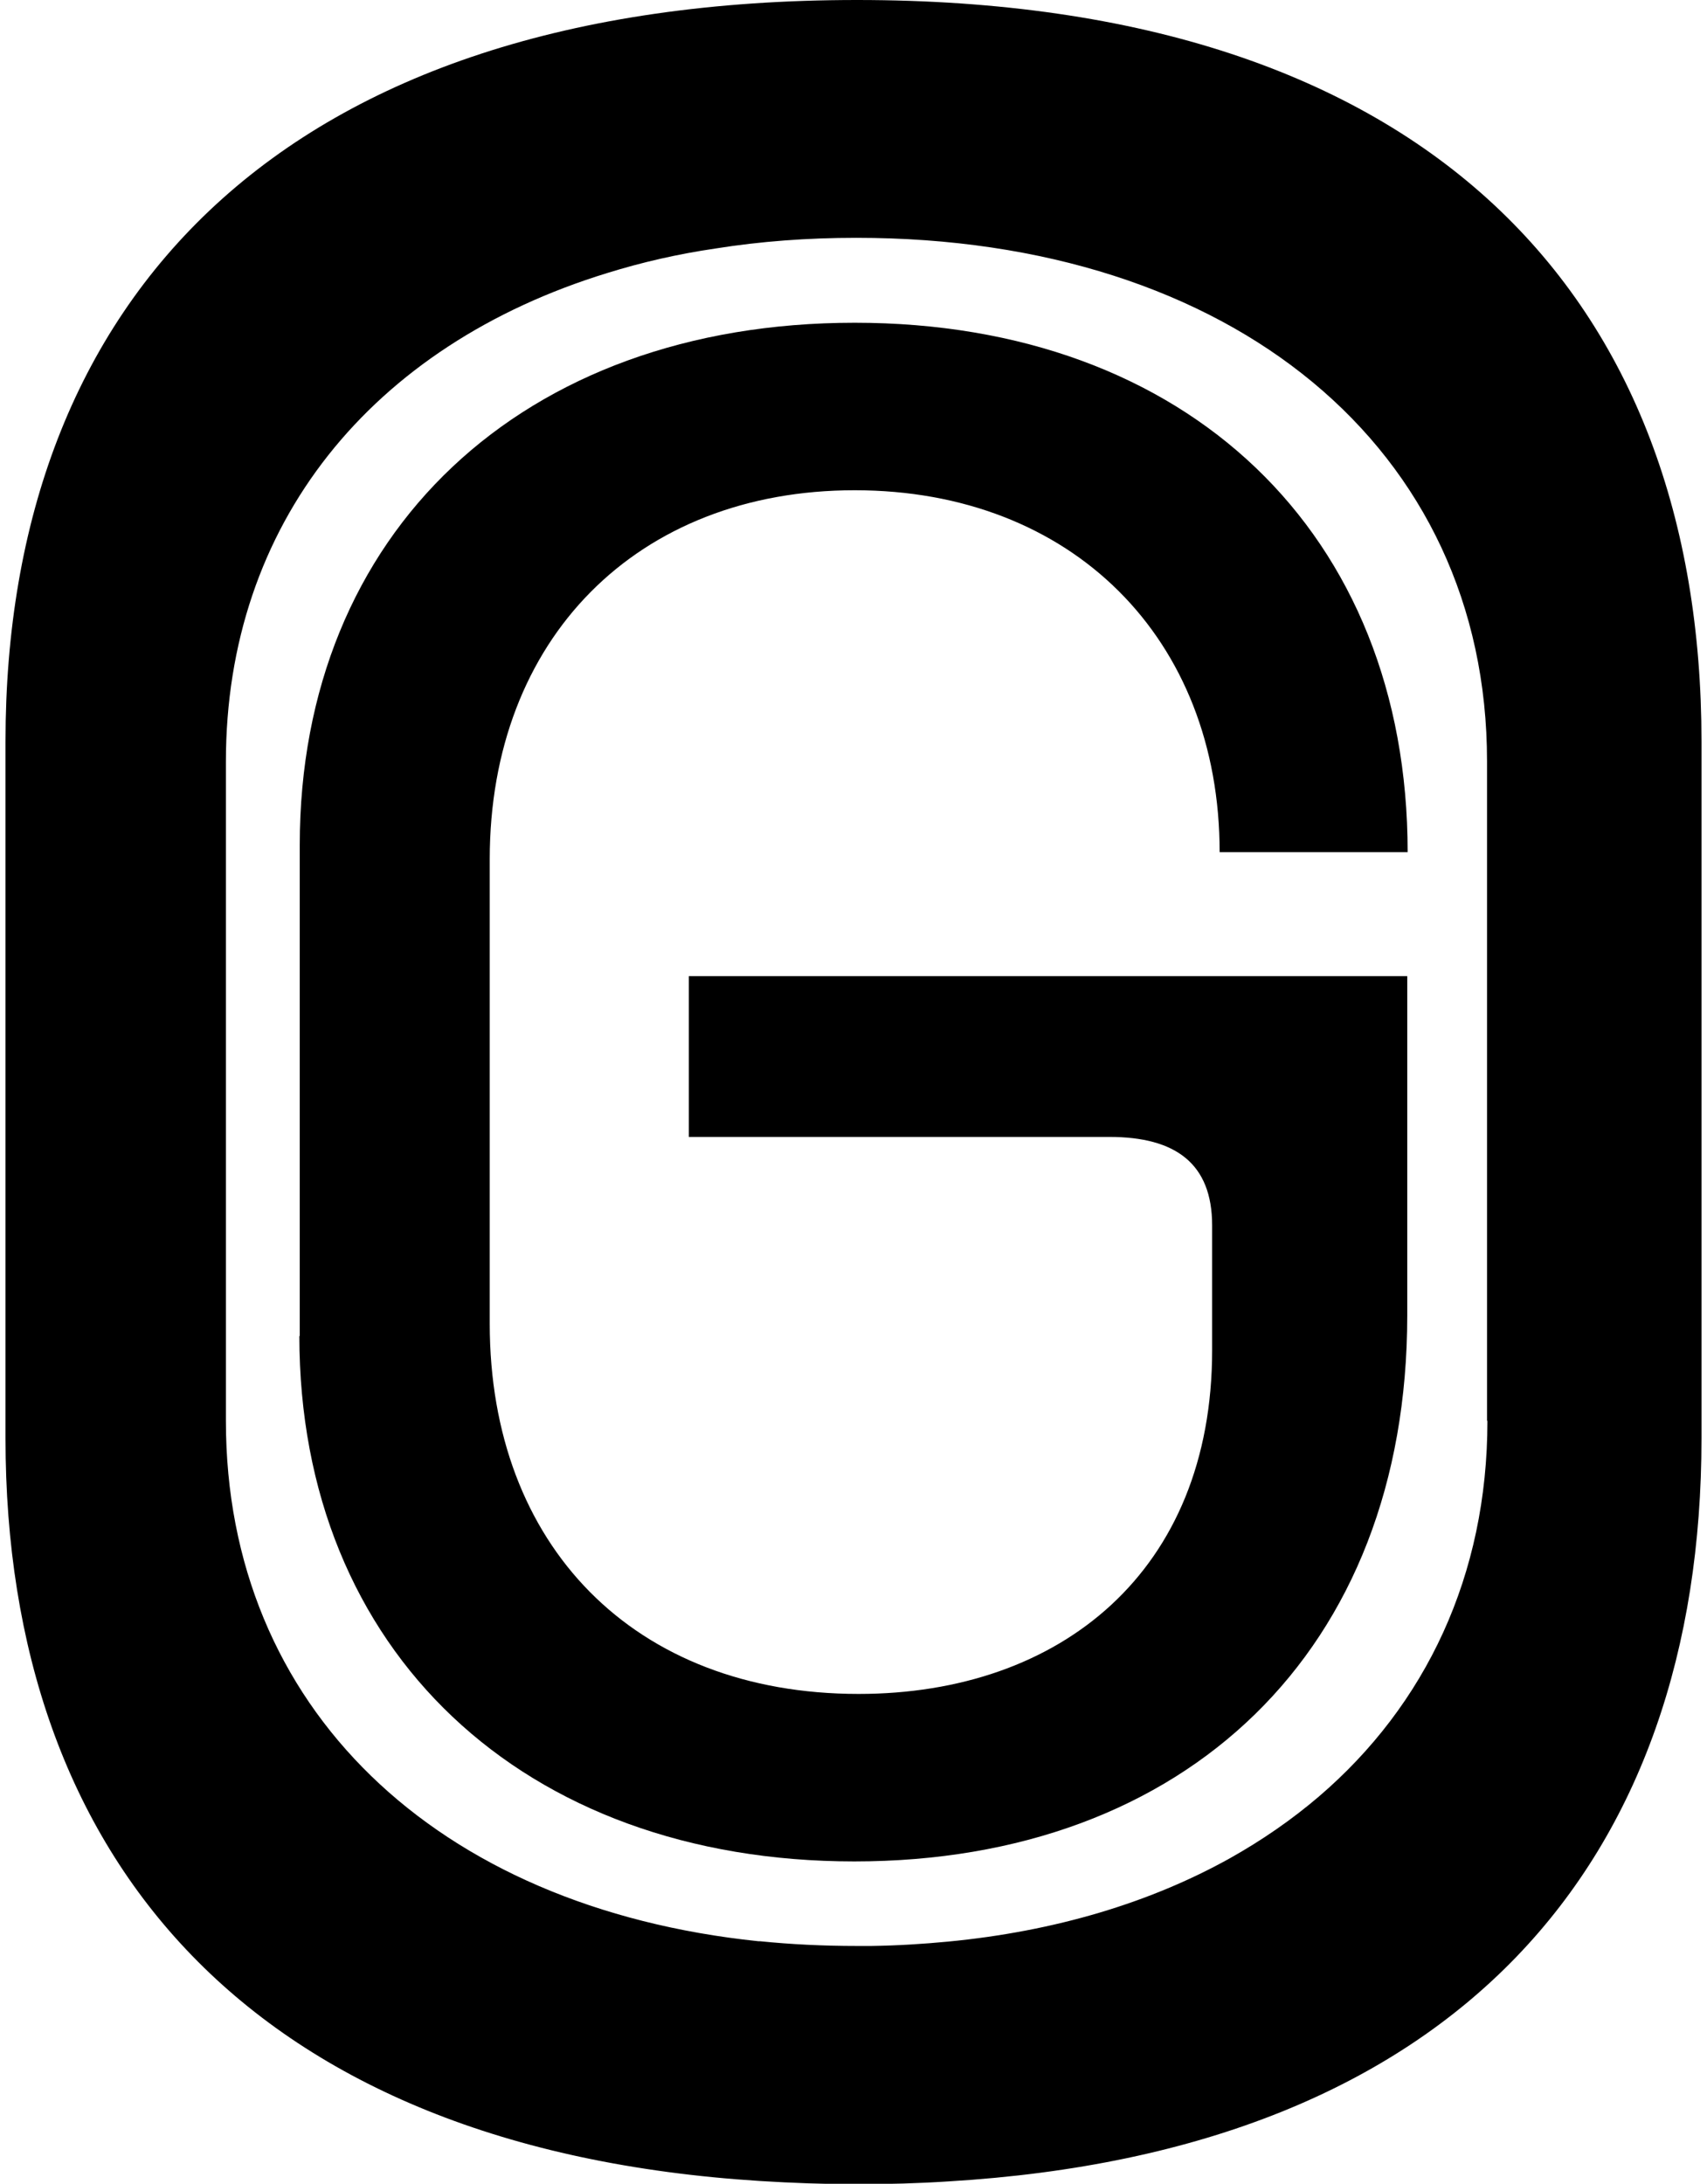
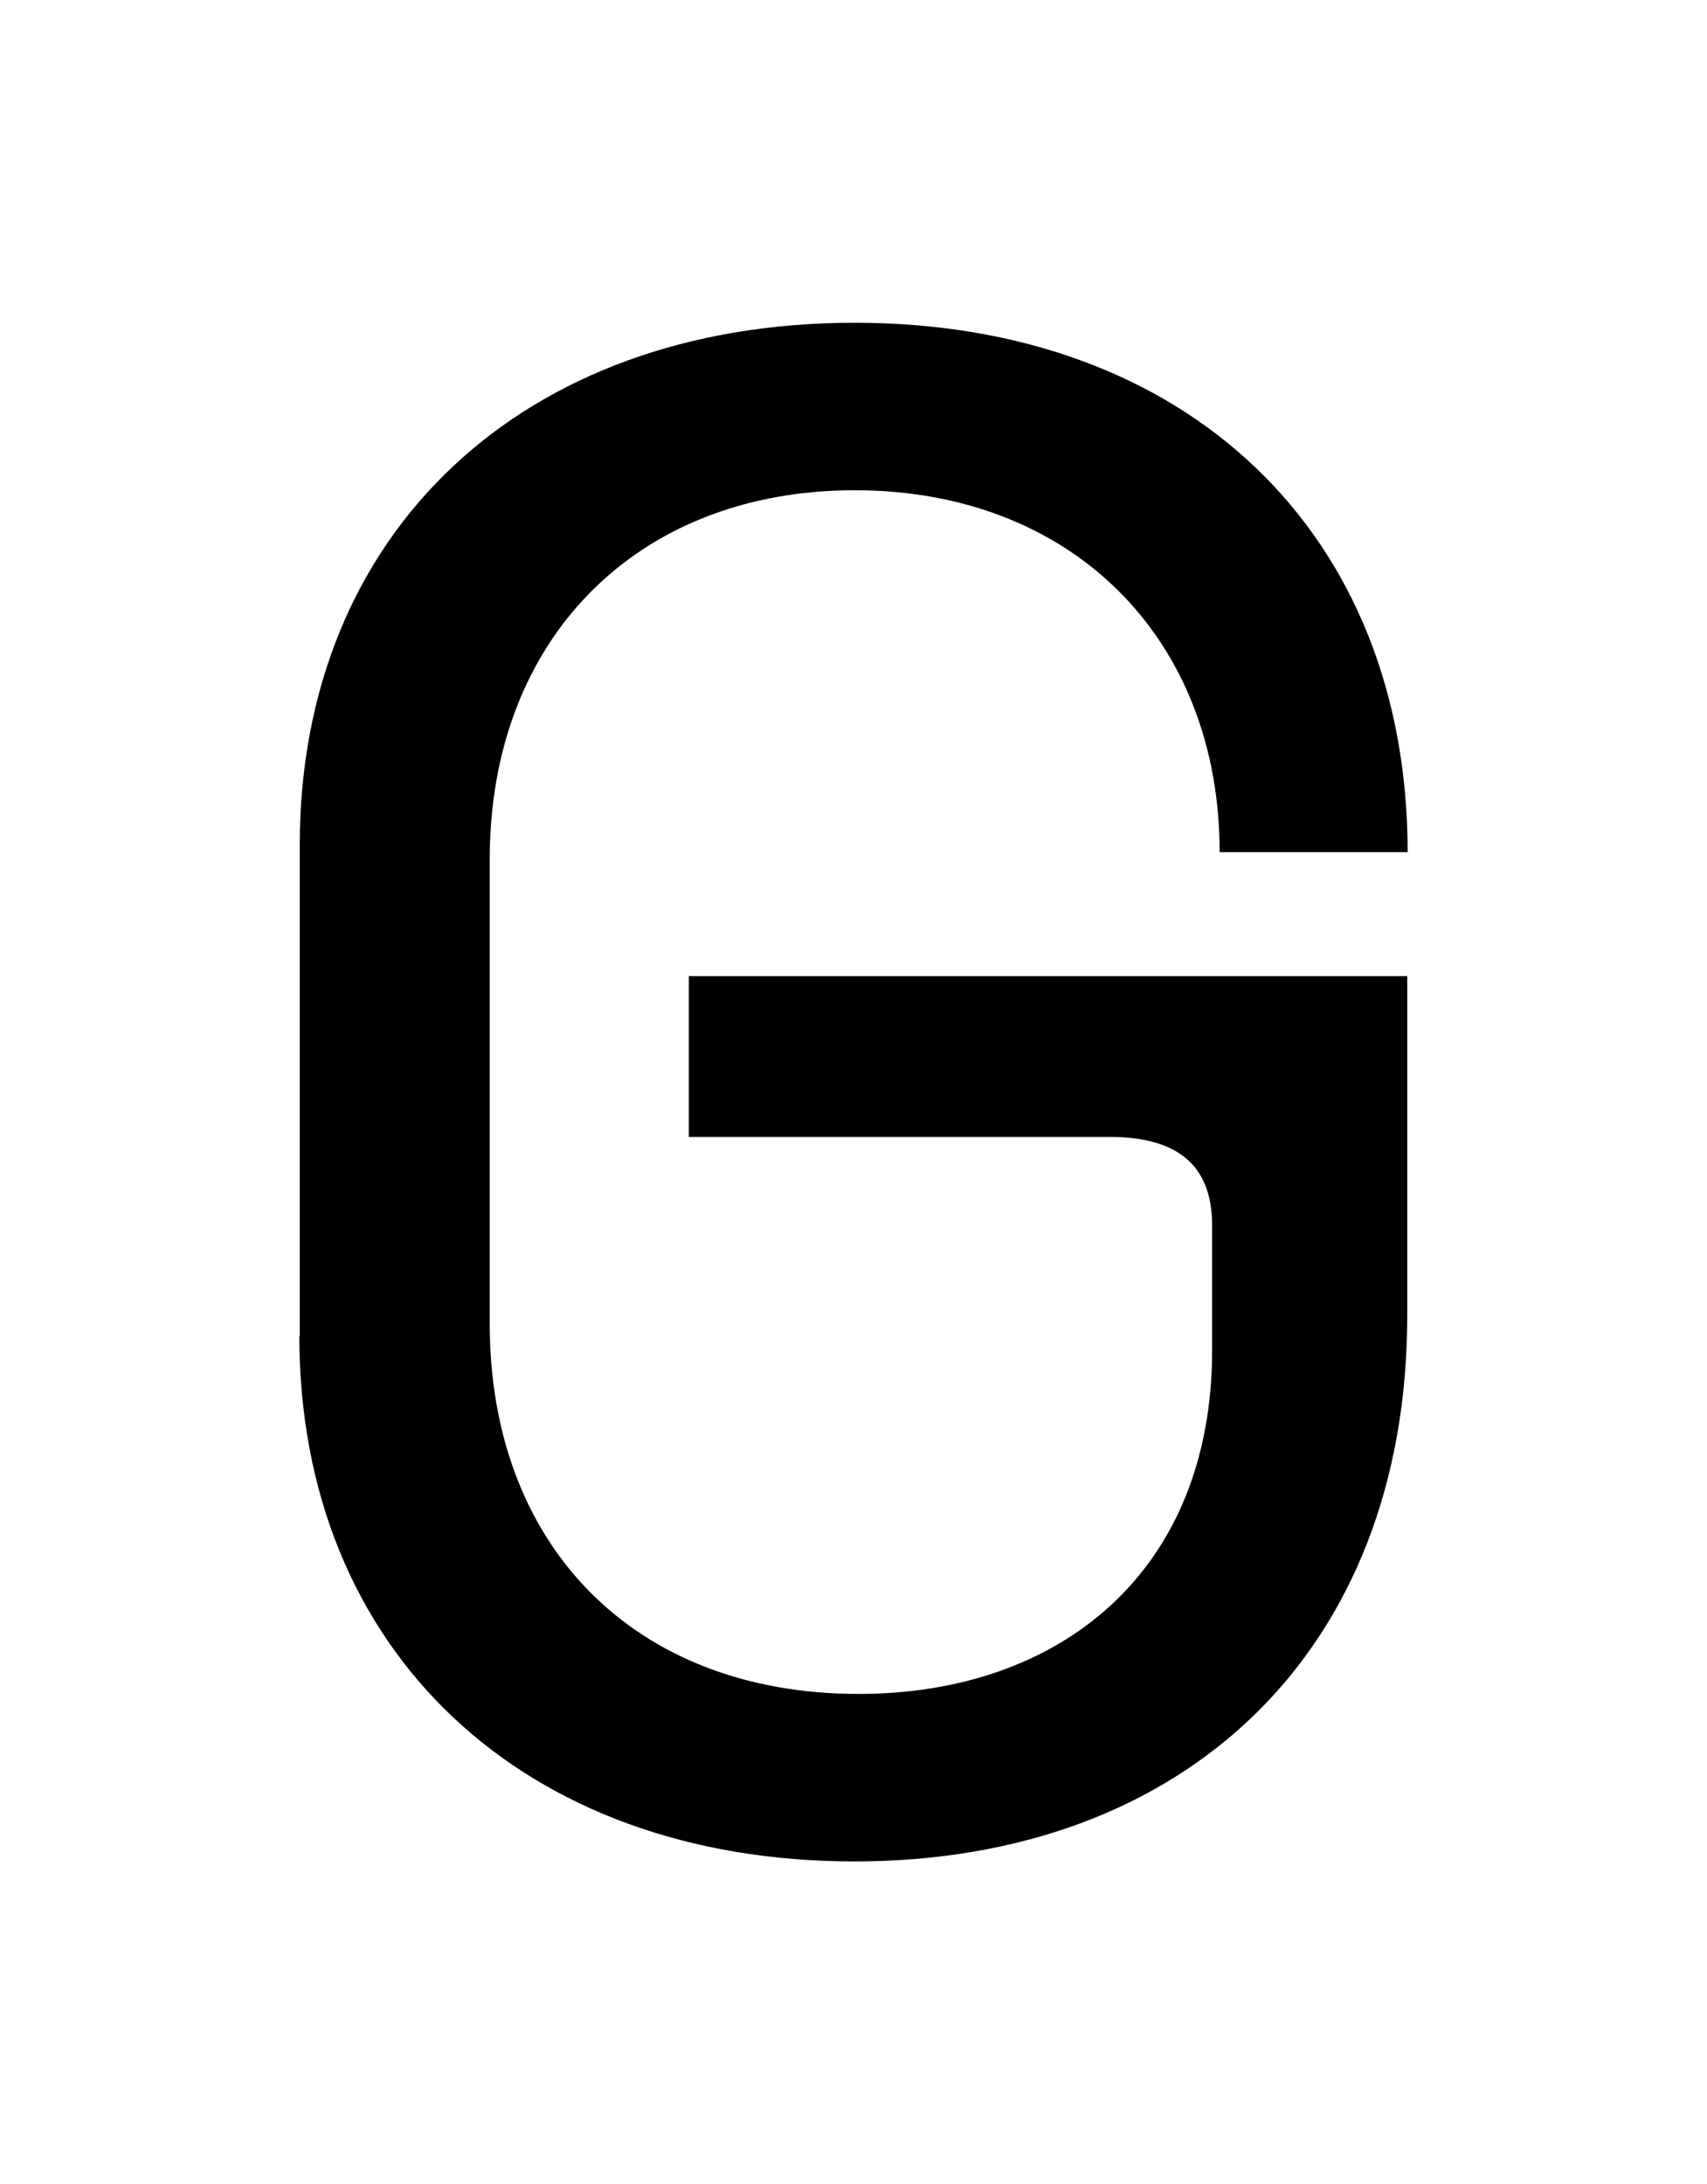
<svg xmlns="http://www.w3.org/2000/svg" data-name="Camada 2" fill="#000000" height="55" viewBox="0 0 42.94 55.28" width="43">
  <g data-name="Camada 1">
    <g fill="#000000">
      <path d="M7.45,33.82v-12.43c0-7.9,5.63-13.22,14.05-13.22s14,5.33,14,13.4h-4.76c0-5.4-3.73-9.16-9.24-9.16s-9.24,3.76-9.24,9.34v11.76c0,5.61,3.65,9.37,9.34,9.37,5.12,0,8.95-3.11,8.95-8.7v-3.16c0-1.57-.93-2.24-2.6-2.24h-10.65v-4.07h18.19v8.59c0,8.49-5.61,13.82-14,13.82s-14.05-5.33-14.05-13.3Z" />
-       <path d="M21.56,0C7.01,0,0,7.56,0,18.77v17.64c0,10.66,6.22,17.99,19.11,18.8.79.05,1.61.08,2.45.08.79,0,1.56-.02,2.31-.07,12.92-.77,19.07-8.11,19.07-18.81v-17.64C42.94,7.56,36.05,0,21.56,0ZM37.52,35.97c0,3.91-1.56,7.19-4.27,9.51-.68.58-1.43,1.1-2.25,1.56-2.01,1.12-4.42,1.85-7.14,2.11-.63.06-1.27.1-1.93.11-.13,0-.25,0-.38,0-.84,0-1.66-.04-2.45-.12-.01,0-.02,0-.04,0-8.17-.85-13.48-5.92-13.48-13.17v-16.69c0-6.02,3.69-10.54,9.66-12.37.87-.27,1.78-.48,2.74-.62,1.13-.18,2.32-.27,3.56-.27,9.52,0,15.97,5.33,15.97,13.25v16.69Z" />
    </g>
  </g>
</svg>